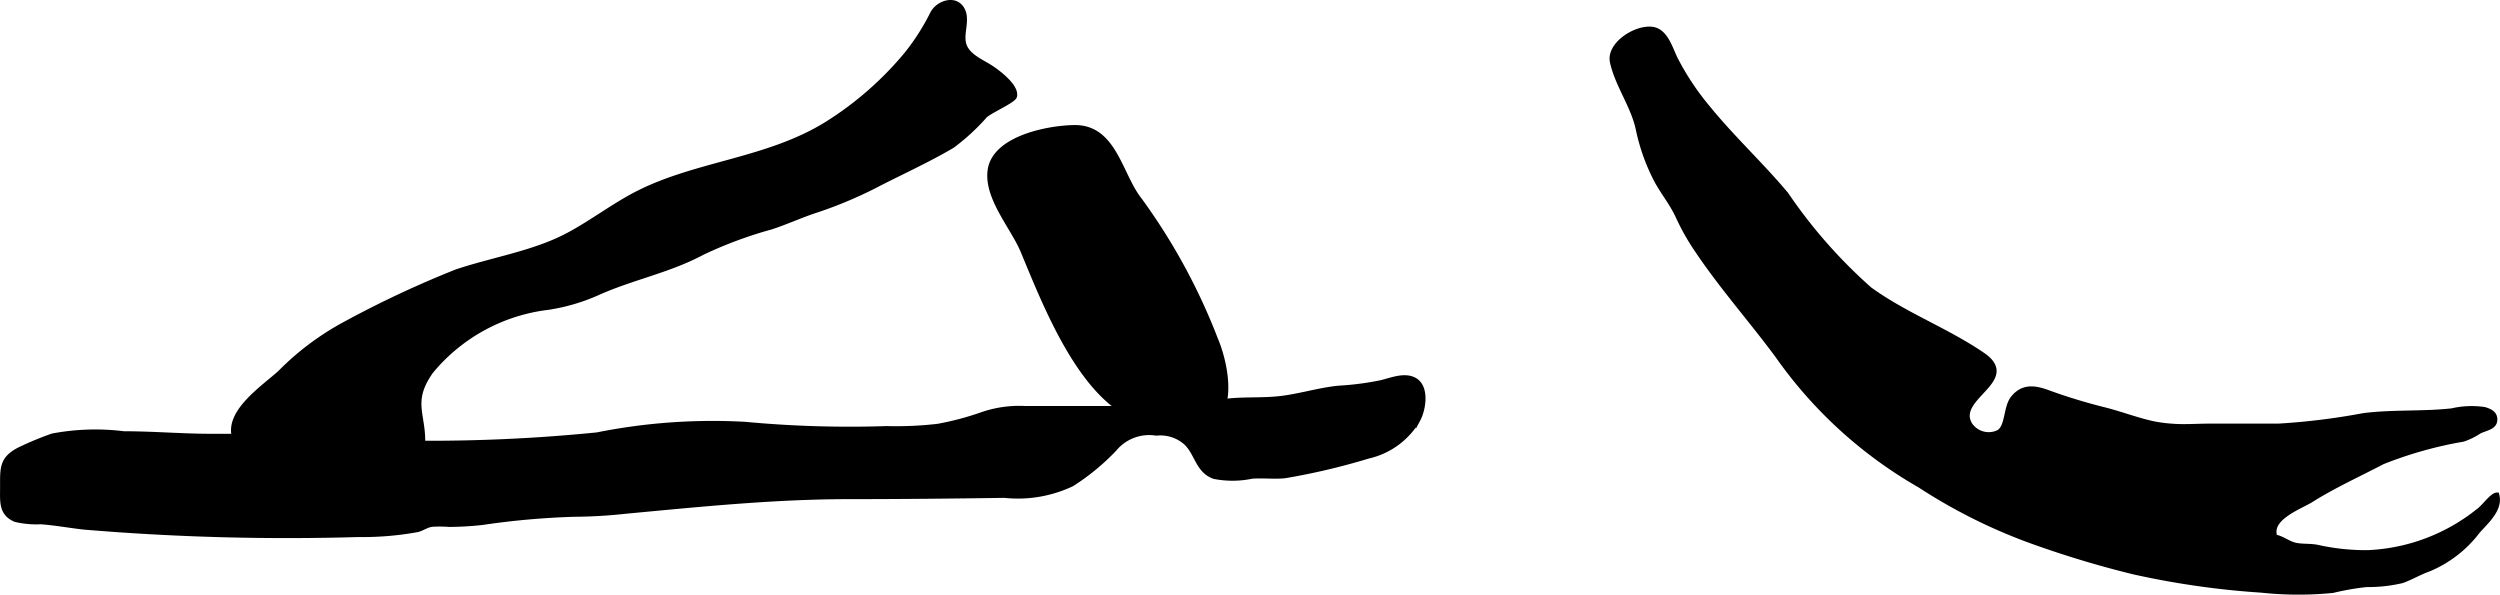
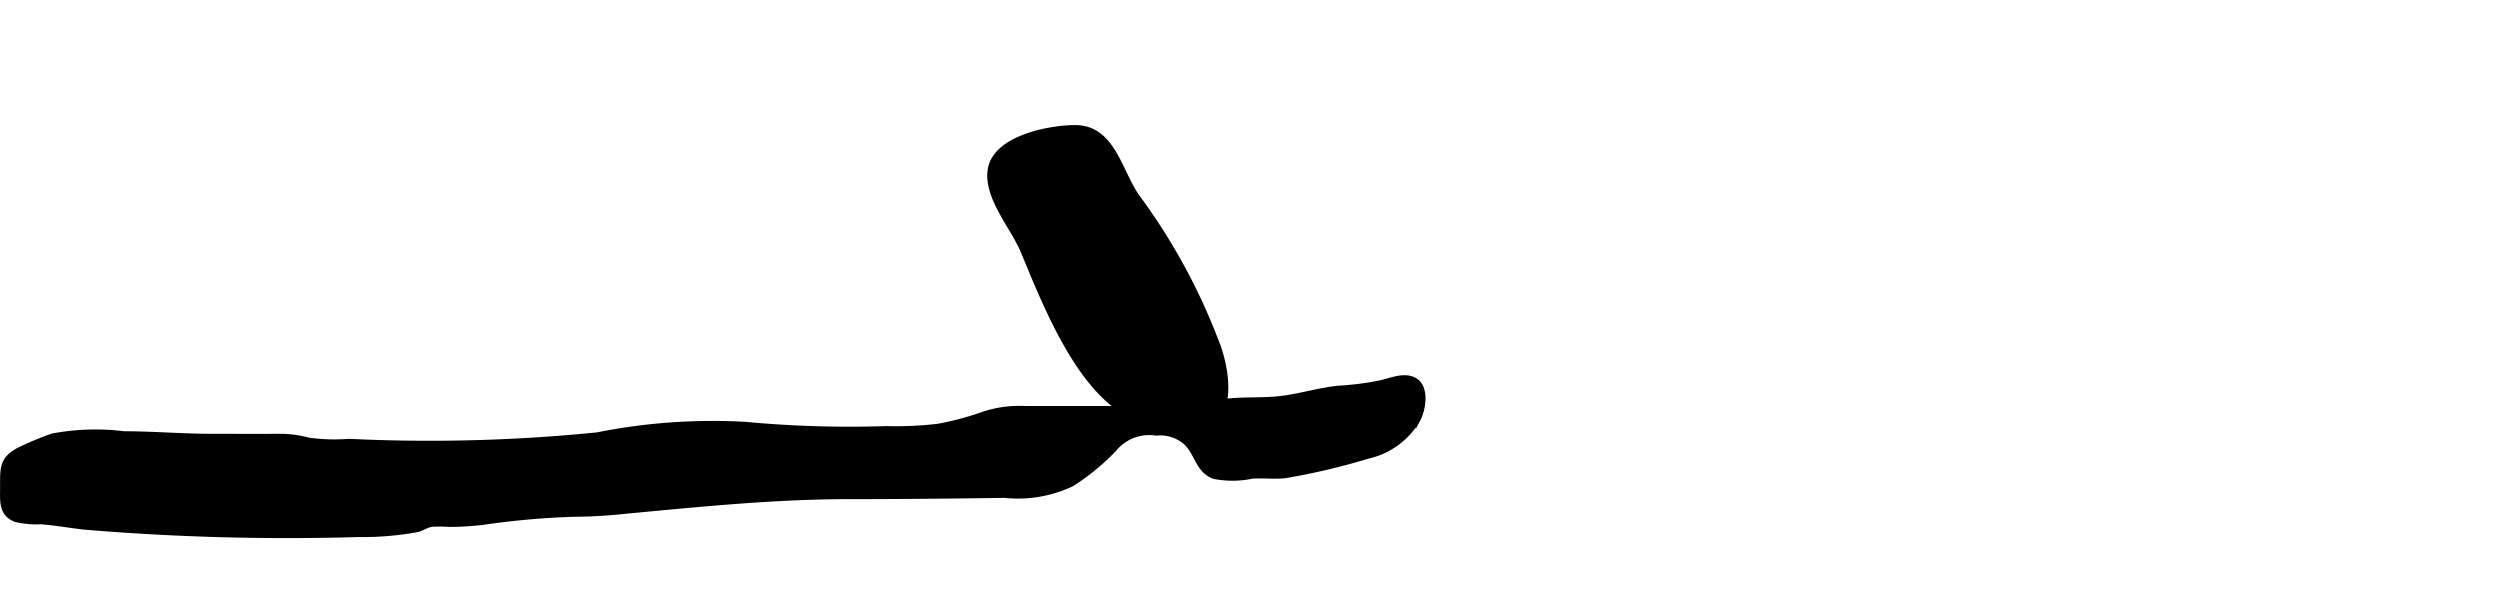
<svg xmlns="http://www.w3.org/2000/svg" version="1.1" width="29.043mm" height="6.913mm" viewBox="0 0 82.328 19.597">
  <defs>
    <style type="text/css">
      .a {
        stroke: #000;
        stroke-miterlimit: 10;
        stroke-width: 0.15px;
      }
    </style>
  </defs>
-   <path class="a" d="M31.368,4.801c-.838.496-1.796.924-2.614,1.352a13.924,13.924,0,0,1-1.968.809c-.473.161-.92.367-1.393.521a13.755,13.755,0,0,0-2.254.836c-1.119.599-2.312.817-3.461,1.333a6.337,6.337,0,0,1-1.628.477,5.905,5.905,0,0,0-3.853,2.103c-.764,1.076-.16,1.464-.288,2.626-.096.875-1.103,1.079-1.823,1.141a6.573,6.573,0,0,1-3.13-.798c-.588-.265-1.236-.169-1.274-.998-.035-.768,1.05-1.489,1.535-1.931a8.975,8.975,0,0,1,2.09-1.577,33.816,33.816,0,0,1,3.729-1.752c1.065-.356,2.194-.549,3.226-.991.947-.405,1.803-1.114,2.725-1.584,1.945-.993,4.27-1.08,6.21-2.272a10.959,10.959,0,0,0,2.663-2.326,7.438,7.438,0,0,0,.849-1.335c.201-.372.825-.557,1.018-.051.122.318-.072.733.016,1.06.103.387.555.567.861.761.227.143.895.632.812.969-.036.145-.794.471-.973.636A7.057,7.057,0,0,1,31.368,4.801Z" />
  <path class="a" d="M27.98,16.363c-2.467,0-4.934.252-7.384.482a16.609,16.609,0,0,1-1.69.099,26.09,26.09,0,0,0-3.019.269,10.08,10.08,0,0,1-1.1.065,4.024,4.024,0,0,0-.563-.004c-.196.029-.314.141-.502.179a10,10,0,0,1-1.911.158,80.198,80.198,0,0,1-9.062-.246c-.47-.054-.935-.14-1.408-.174a3.014,3.014,0,0,1-.833-.076c-.484-.201-.432-.602-.432-1.069,0-.628-.032-.949.583-1.254a10.549,10.549,0,0,1,1.062-.44,7.573,7.573,0,0,1,2.354-.075c.967,0,1.915.083,2.862.084.777.001,1.555.004,2.333,0a3.694,3.694,0,0,1,.904.129,6.381,6.381,0,0,0,1.321.037,55.268,55.268,0,0,0,8.171-.213,19.345,19.345,0,0,1,4.875-.347,36.854,36.854,0,0,0,4.651.14,11.965,11.965,0,0,0,1.693-.075,9.571,9.571,0,0,0,1.481-.395,3.767,3.767,0,0,1,1.383-.192h3.394c1.153,0,2.253-.156,3.387-.254.547-.047,1.094-.011,1.637-.074.652-.076,1.285-.281,1.931-.342a9.338,9.338,0,0,0,1.394-.183c.34-.084.794-.274,1.121-.065.383.246.27.955.087,1.295a2.546,2.546,0,0,1-1.646,1.207,21.944,21.944,0,0,1-2.749.647c-.359.034-.719-.013-1.077.014a3.092,3.092,0,0,1-1.247.007c-.539-.194-.554-.751-.923-1.109a1.264,1.264,0,0,0-.98-.316,1.48,1.48,0,0,0-1.377.521,7.478,7.478,0,0,1-1.401,1.152,4.158,4.158,0,0,1-2.221.376C31.381,16.345,29.681,16.363,27.98,16.363Z" />
  <path class="a" d="M37.534,6.582a19.961,19.961,0,0,1,2.505,4.602c.309.725.684,2.393-.295,2.84a6.803,6.803,0,0,1-2.293-.246c-1.873-.709-3.048-3.783-3.769-5.51-.332-.794-1.224-1.774-1.08-2.683.165-1.041,1.919-1.385,2.791-1.391C36.705,4.186,36.881,5.76,37.534,6.582Z" />
-   <path class="a" d="M53.937,4.224c-.173-.762-.681-1.433-.844-2.179-.129-.593.789-1.168,1.33-1.086.439.067.59.651.758.987a8.67,8.67,0,0,0,1.062,1.597c.81.996,1.757,1.87,2.581,2.854a16.713,16.713,0,0,0,2.753,3.13c1.165.844,2.533,1.345,3.718,2.155,1.231.841-.959,1.41-.414,2.303a.74.74,0,0,0,.954.237c.289-.217.208-.817.461-1.124.31-.375.684-.346,1.127-.185a18.202,18.202,0,0,0,1.84.565c.554.136,1.107.353,1.659.471a4.595,4.595,0,0,0,.585.077c.404.036.829 0,1.235 0h2.288a22.458,22.458,0,0,0,2.805-.346c.964-.122,1.94-.051,2.908-.157a2.874,2.874,0,0,1,1.074-.044c.159.048.333.114.349.307.026.297-.314.316-.525.428a2.174,2.174,0,0,1-.529.258,13.104,13.104,0,0,0-2.645.744c-.779.407-1.607.783-2.353,1.252-.372.234-1.408.59-1.191,1.21.246.047.439.222.675.271.245.051.504.017.75.075a7.334,7.334,0,0,0,1.627.169,6.252,6.252,0,0,0,3.647-1.375c.171-.117.447-.522.608-.523.133.477-.354.889-.63,1.203a3.909,3.909,0,0,1-1.606,1.246c-.306.107-.58.274-.881.384a4.815,4.815,0,0,1-1.173.13,8.484,8.484,0,0,0-1.115.194,11.517,11.517,0,0,1-2.355-.009,27.535,27.535,0,0,1-4.205-.602,33.061,33.061,0,0,1-3.506-1.067,17.89,17.89,0,0,1-3.536-1.785,14.558,14.558,0,0,1-4.693-4.278c-.878-1.188-1.894-2.324-2.731-3.597a7.294,7.294,0,0,1-.532-.961c-.204-.446-.456-.742-.693-1.159A6.521,6.521,0,0,1,53.937,4.224Z" />
</svg>